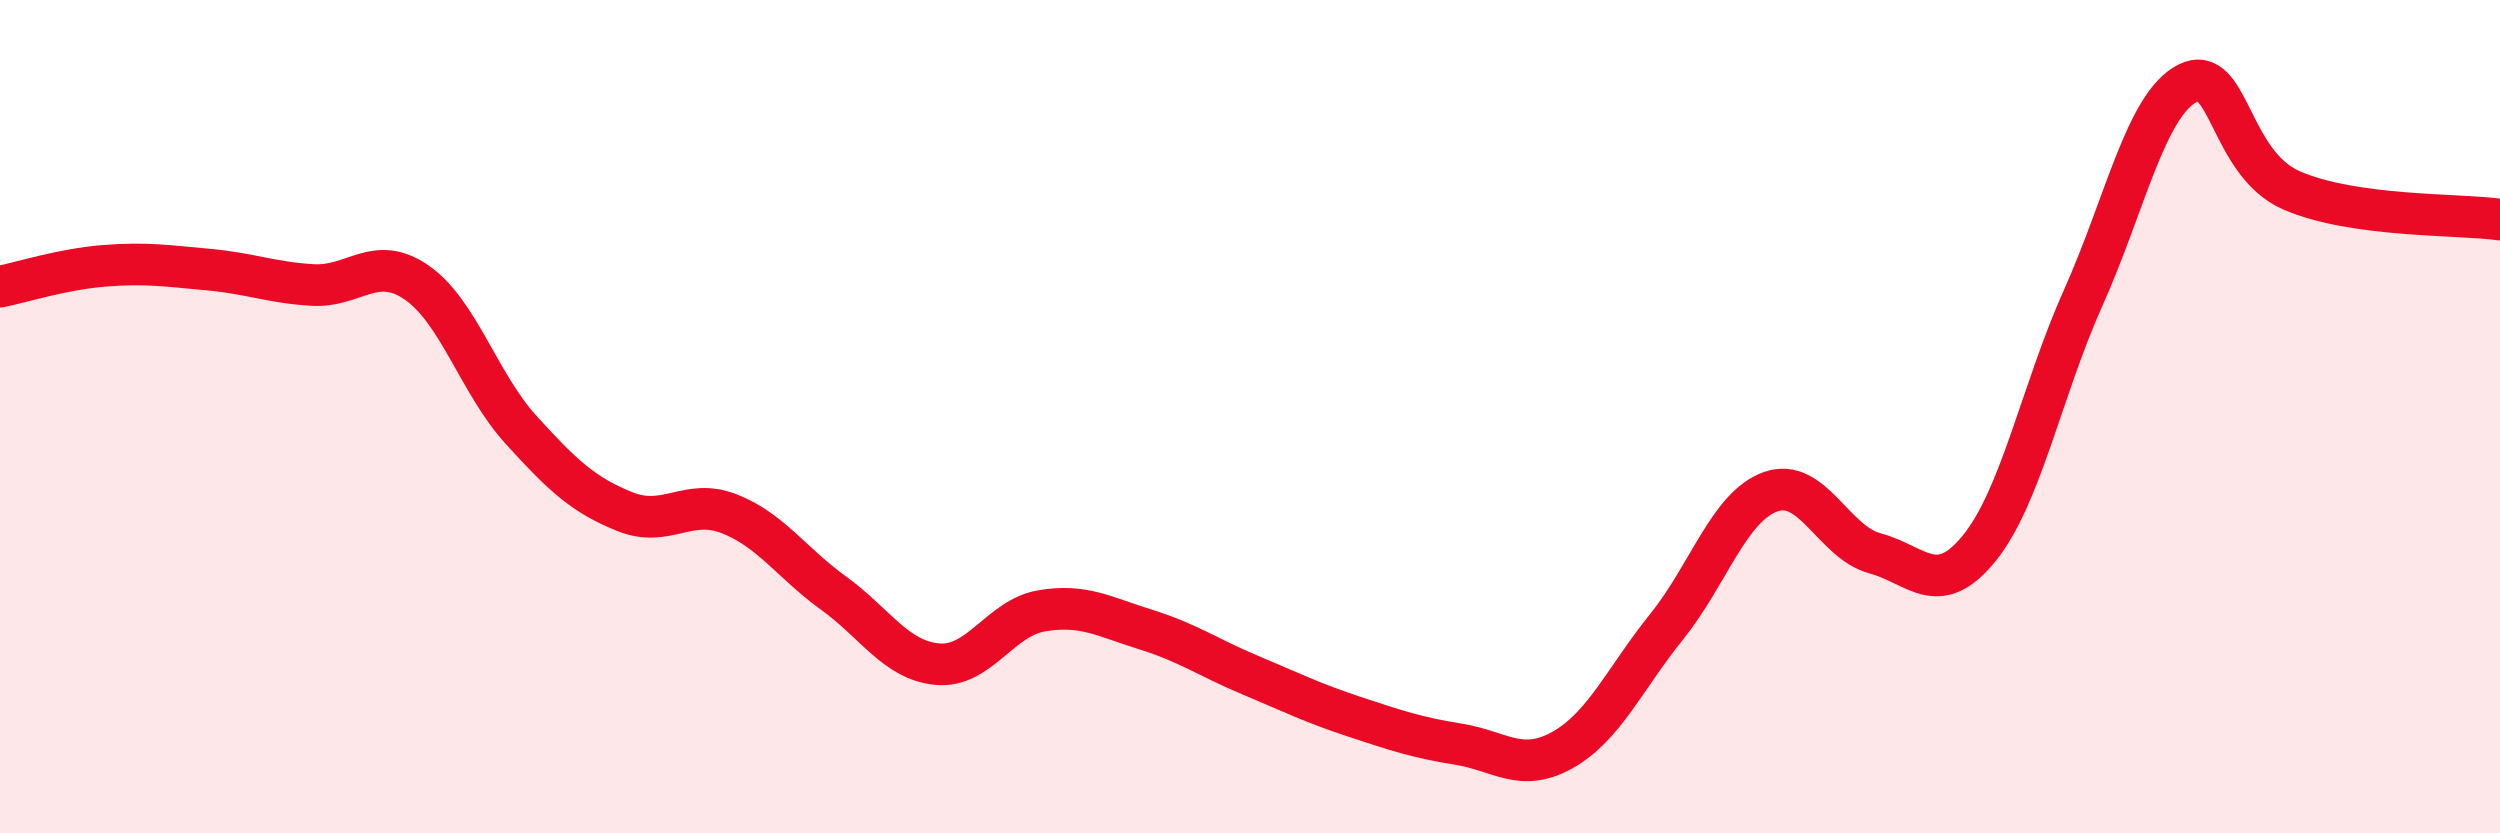
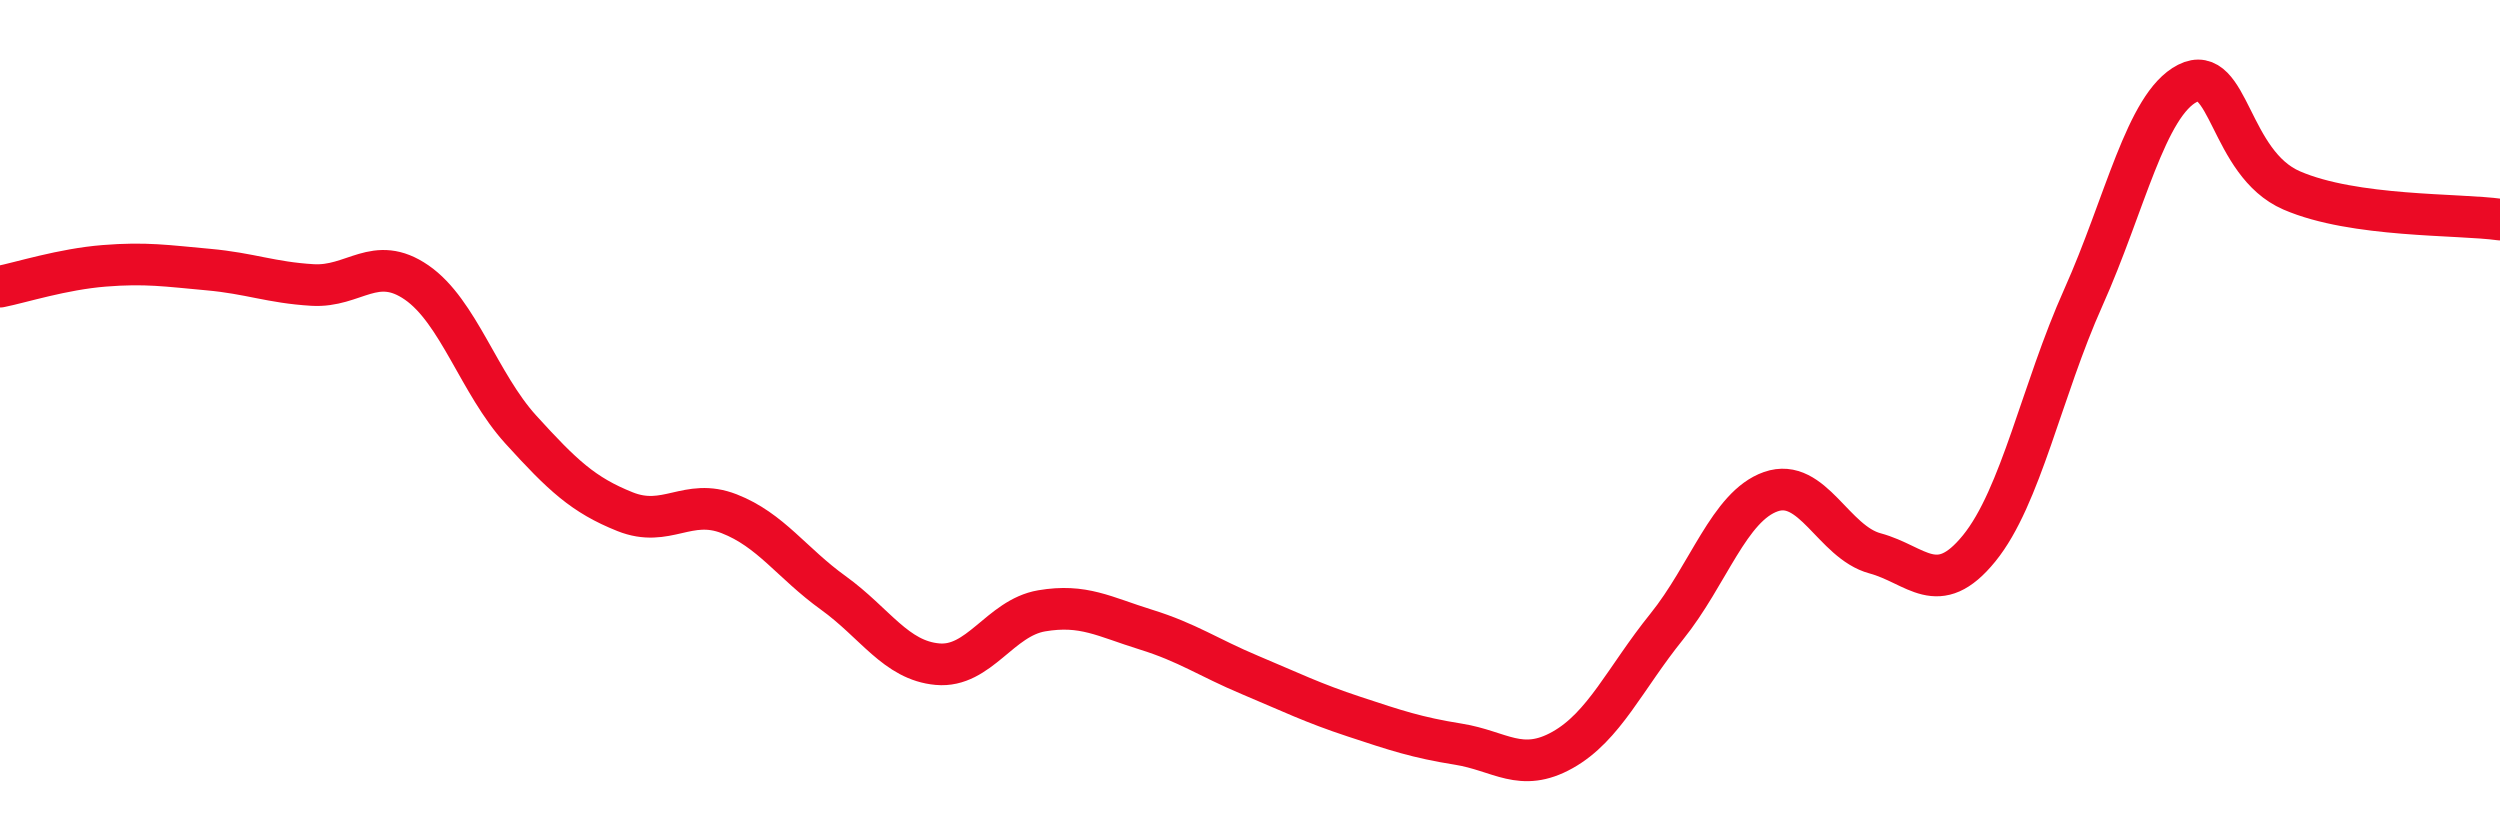
<svg xmlns="http://www.w3.org/2000/svg" width="60" height="20" viewBox="0 0 60 20">
-   <path d="M 0,6.88 C 0.5,6.78 1.5,6.46 2.5,6.38 C 3.5,6.3 4,6.38 5,6.47 C 6,6.56 6.5,6.78 7.5,6.84 C 8.5,6.9 9,6.09 10,6.78 C 11,7.47 11.5,9.21 12.5,10.31 C 13.5,11.41 14,11.88 15,12.28 C 16,12.68 16.5,11.94 17.5,12.33 C 18.5,12.72 19,13.51 20,14.23 C 21,14.95 21.5,15.85 22.5,15.94 C 23.5,16.03 24,14.83 25,14.66 C 26,14.49 26.5,14.8 27.5,15.11 C 28.5,15.42 29,15.78 30,16.2 C 31,16.62 31.5,16.87 32.5,17.2 C 33.5,17.53 34,17.7 35,17.86 C 36,18.02 36.5,18.56 37.5,18 C 38.5,17.44 39,16.28 40,15.04 C 41,13.8 41.5,12.15 42.5,11.8 C 43.5,11.45 44,13.01 45,13.28 C 46,13.55 46.5,14.39 47.5,13.16 C 48.5,11.93 49,9.37 50,7.14 C 51,4.91 51.5,2.51 52.5,2 C 53.5,1.49 53.5,3.92 55,4.57 C 56.5,5.22 59,5.13 60,5.27L60 20L0 20Z" fill="#EB0A25" opacity="0.1" stroke-linecap="round" stroke-linejoin="round" />
  <path d="M 0,6.88 C 0.5,6.78 1.5,6.46 2.5,6.38 C 3.5,6.3 4,6.38 5,6.47 C 6,6.56 6.5,6.78 7.5,6.84 C 8.5,6.9 9,6.09 10,6.78 C 11,7.47 11.5,9.21 12.5,10.31 C 13.5,11.41 14,11.88 15,12.28 C 16,12.68 16.5,11.94 17.5,12.33 C 18.5,12.72 19,13.51 20,14.23 C 21,14.95 21.5,15.85 22.5,15.94 C 23.5,16.03 24,14.83 25,14.66 C 26,14.49 26.5,14.8 27.5,15.11 C 28.5,15.42 29,15.78 30,16.2 C 31,16.62 31.5,16.87 32.5,17.2 C 33.5,17.53 34,17.7 35,17.86 C 36,18.02 36.5,18.56 37.5,18 C 38.5,17.44 39,16.28 40,15.04 C 41,13.8 41.5,12.15 42.5,11.8 C 43.5,11.45 44,13.01 45,13.28 C 46,13.55 46.5,14.39 47.5,13.16 C 48.5,11.93 49,9.37 50,7.14 C 51,4.91 51.5,2.51 52.5,2 C 53.5,1.49 53.5,3.92 55,4.57 C 56.5,5.22 59,5.13 60,5.27" stroke="#EB0A25" stroke-width="1" fill="none" stroke-linecap="round" stroke-linejoin="round" />
</svg>